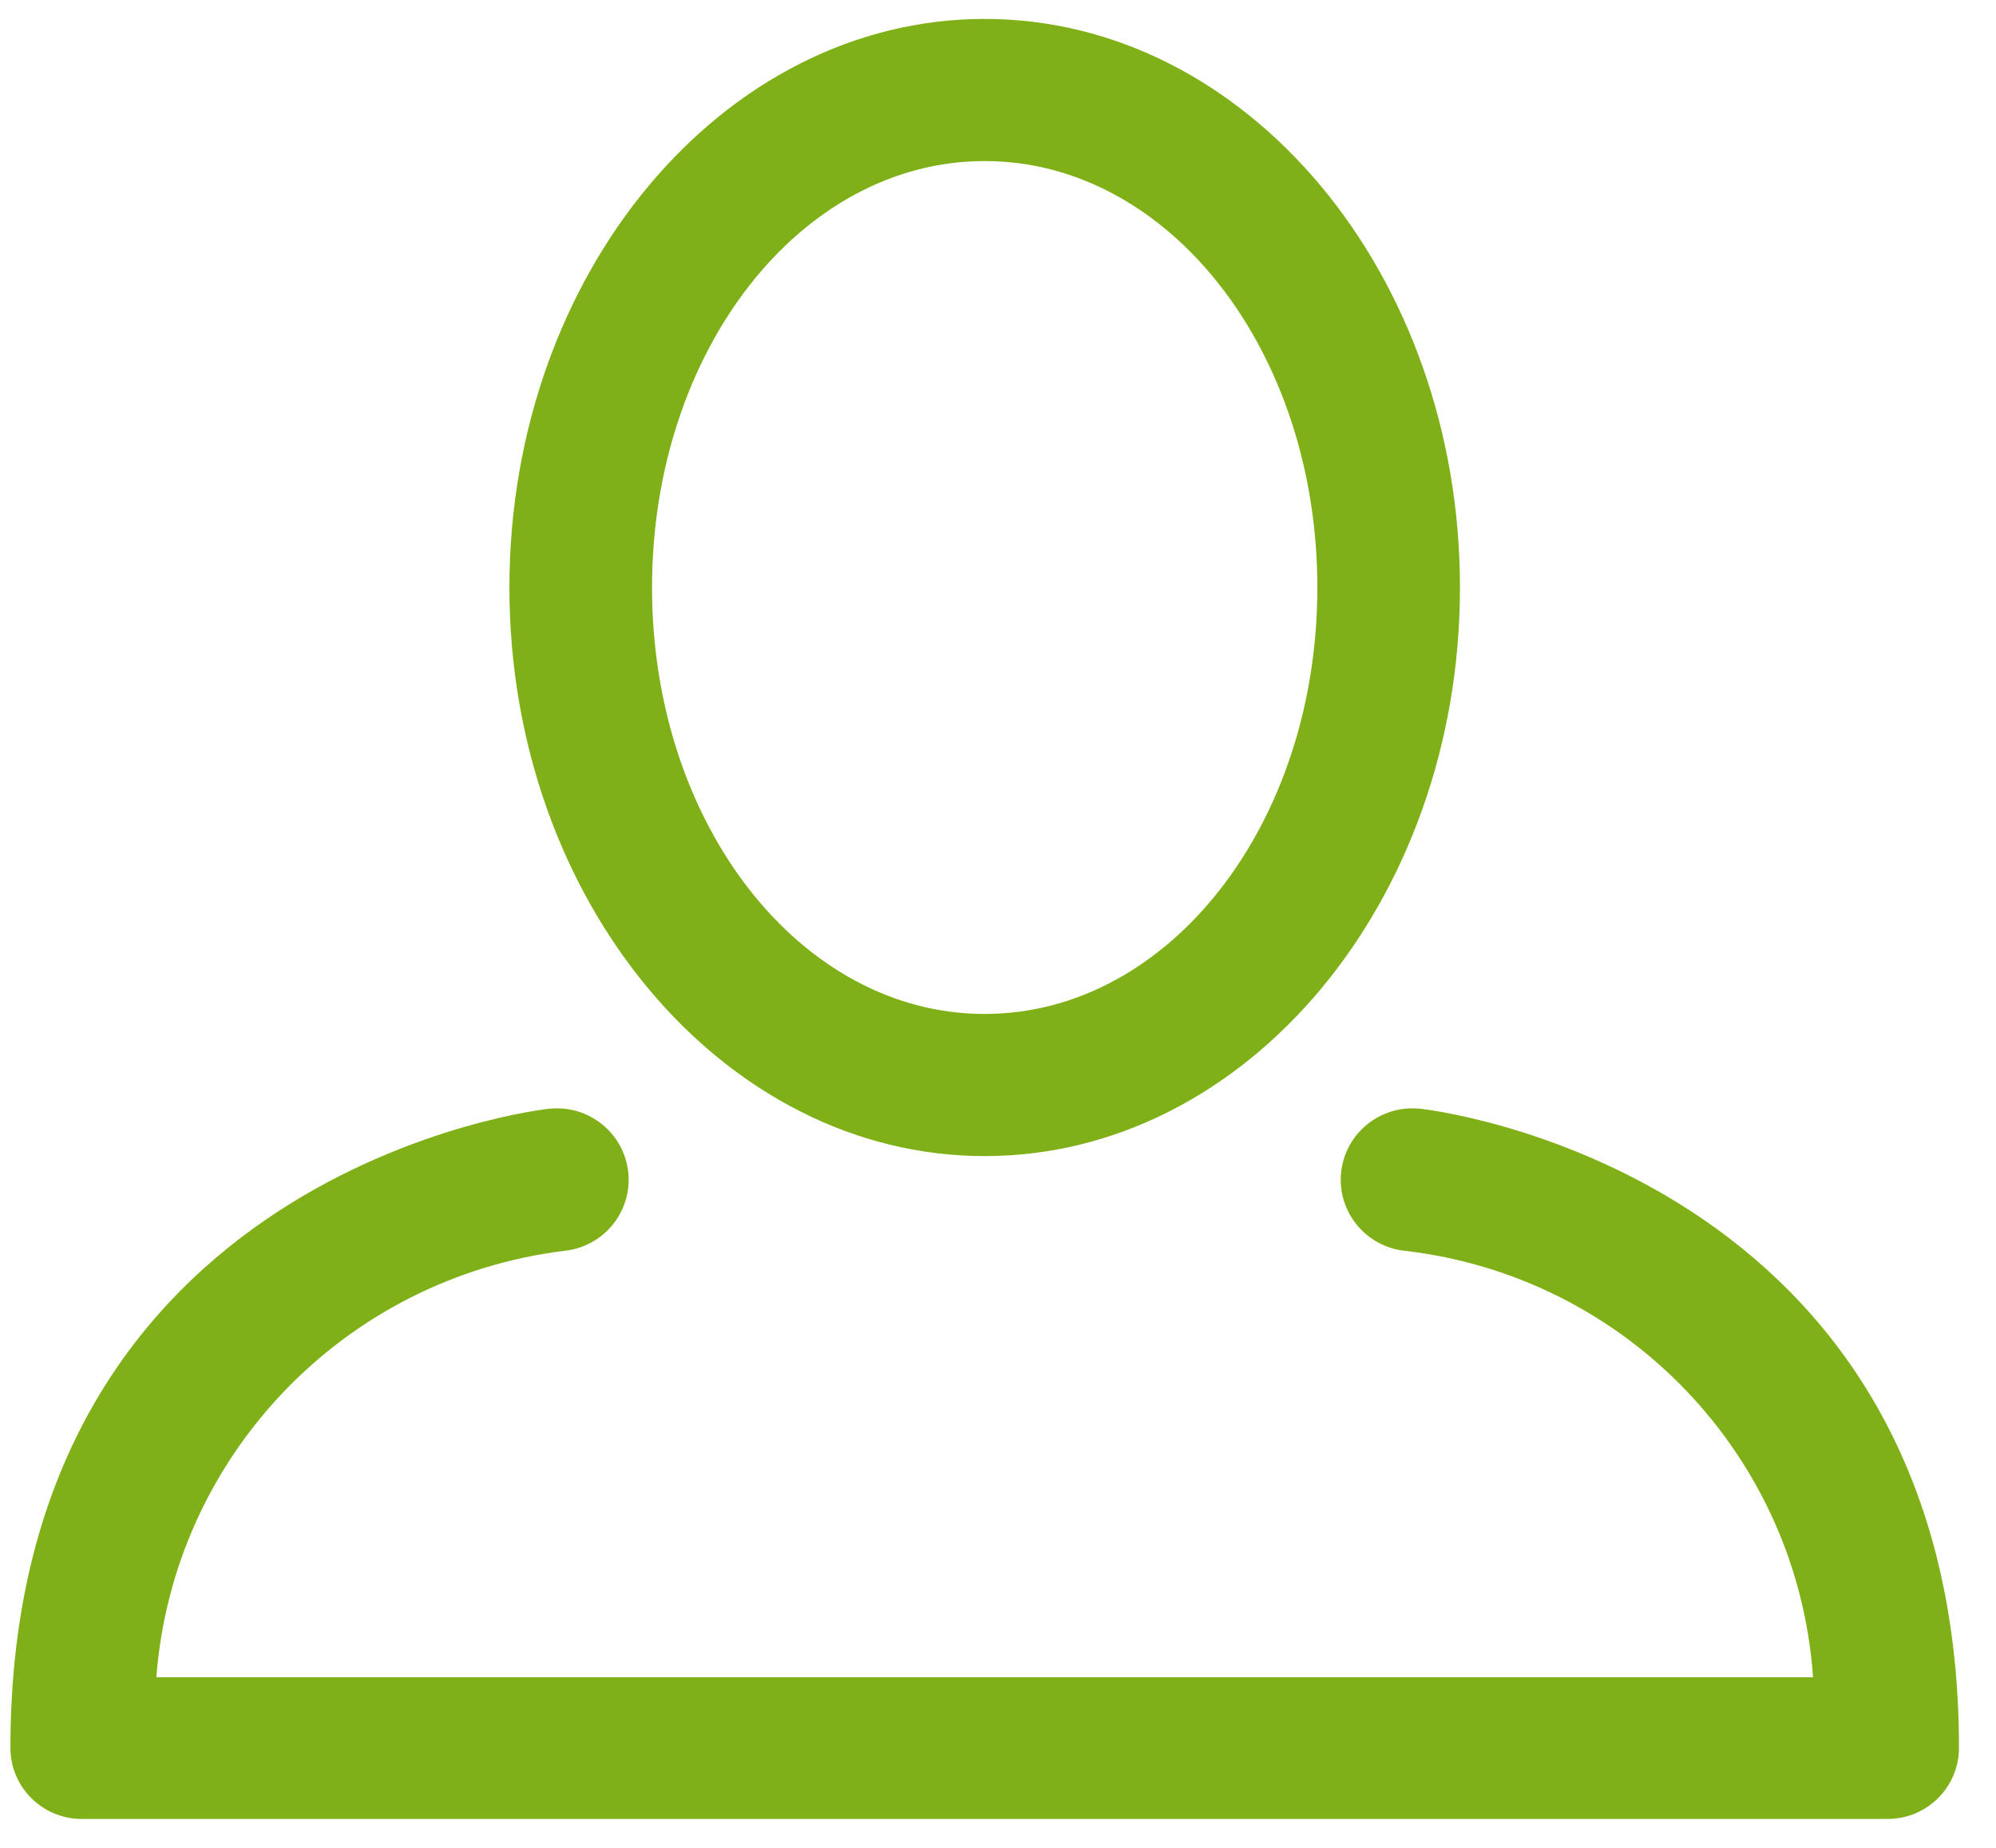
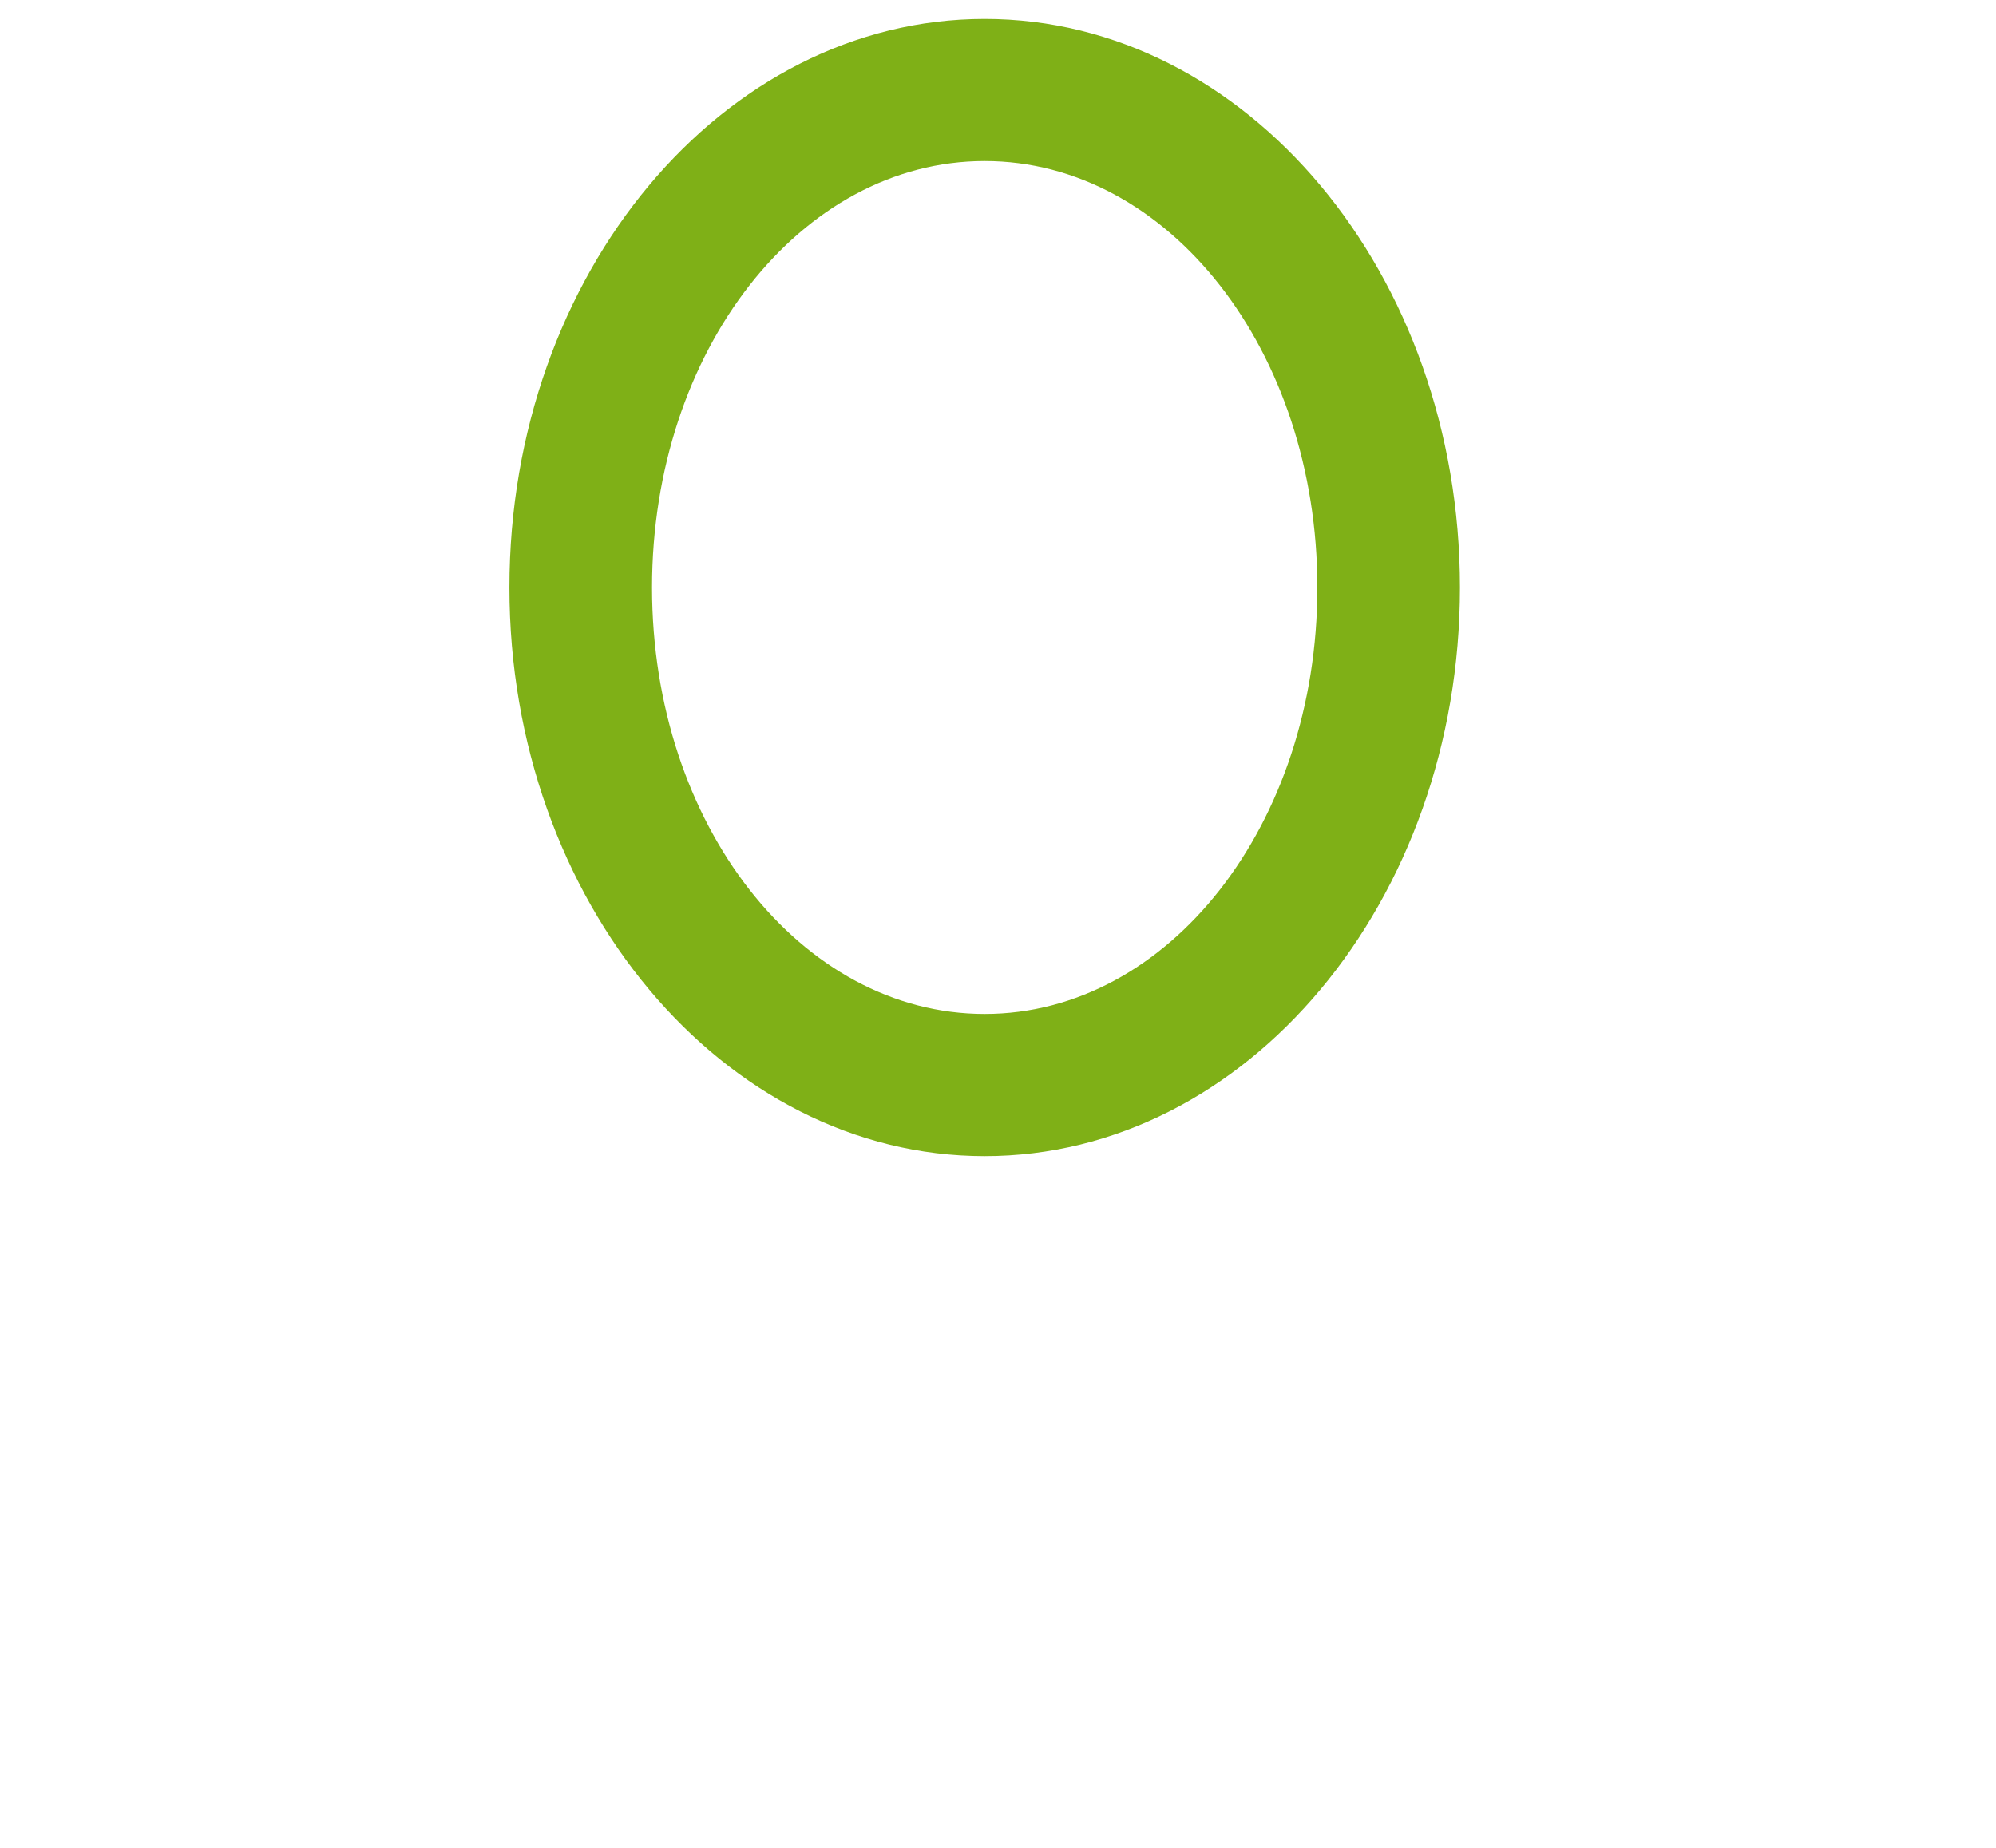
<svg xmlns="http://www.w3.org/2000/svg" width="27px" height="25px" viewBox="0 0 27 25" version="1.1">
  <title>User</title>
  <desc>Created with Sketch.</desc>
  <g id="Page-1" stroke="none" stroke-width="1" fill="none" fill-rule="evenodd">
    <g id="-_Today’s-Orders-Copy" transform="translate(-443, -831)" fill="#7FB017">
      <g id="User" transform="translate(443, 831)">
        <path d="M13.32,15.641 C16.862,15.641 19.749,12.192 19.749,7.949 C19.749,3.705 16.862,0.256 13.32,0.256 C9.778,0.256 6.891,3.705 6.891,7.949 C6.891,12.192 9.784,15.641 13.32,15.641 Z M13.32,2.179 C15.808,2.179 17.82,4.744 17.82,7.949 C17.82,11.154 15.808,13.718 13.32,13.718 C10.832,13.718 8.82,11.154 8.82,7.949 C8.82,4.744 10.832,2.179 13.32,2.179 Z" id="Shape" />
-         <path d="M19.202,15 C18.67,14.947 18.195,15.334 18.141,15.865 C18.088,16.396 18.477,16.87 19.009,16.923 C22,17.273 24.317,19.697 24.525,22.692 L2.115,22.692 C2.343,19.706 4.65,17.293 7.631,16.923 C8.163,16.87 8.552,16.396 8.499,15.865 C8.445,15.334 7.97,14.947 7.438,15 C7.367,15 0.141,15.821 0.141,23.647 C0.141,24.178 0.573,24.609 1.106,24.609 L25.534,24.609 C26.067,24.609 26.499,24.178 26.499,23.647 C26.499,15.821 19.273,15 19.202,15 Z" id="Shape" />
      </g>
    </g>
  </g>
</svg>